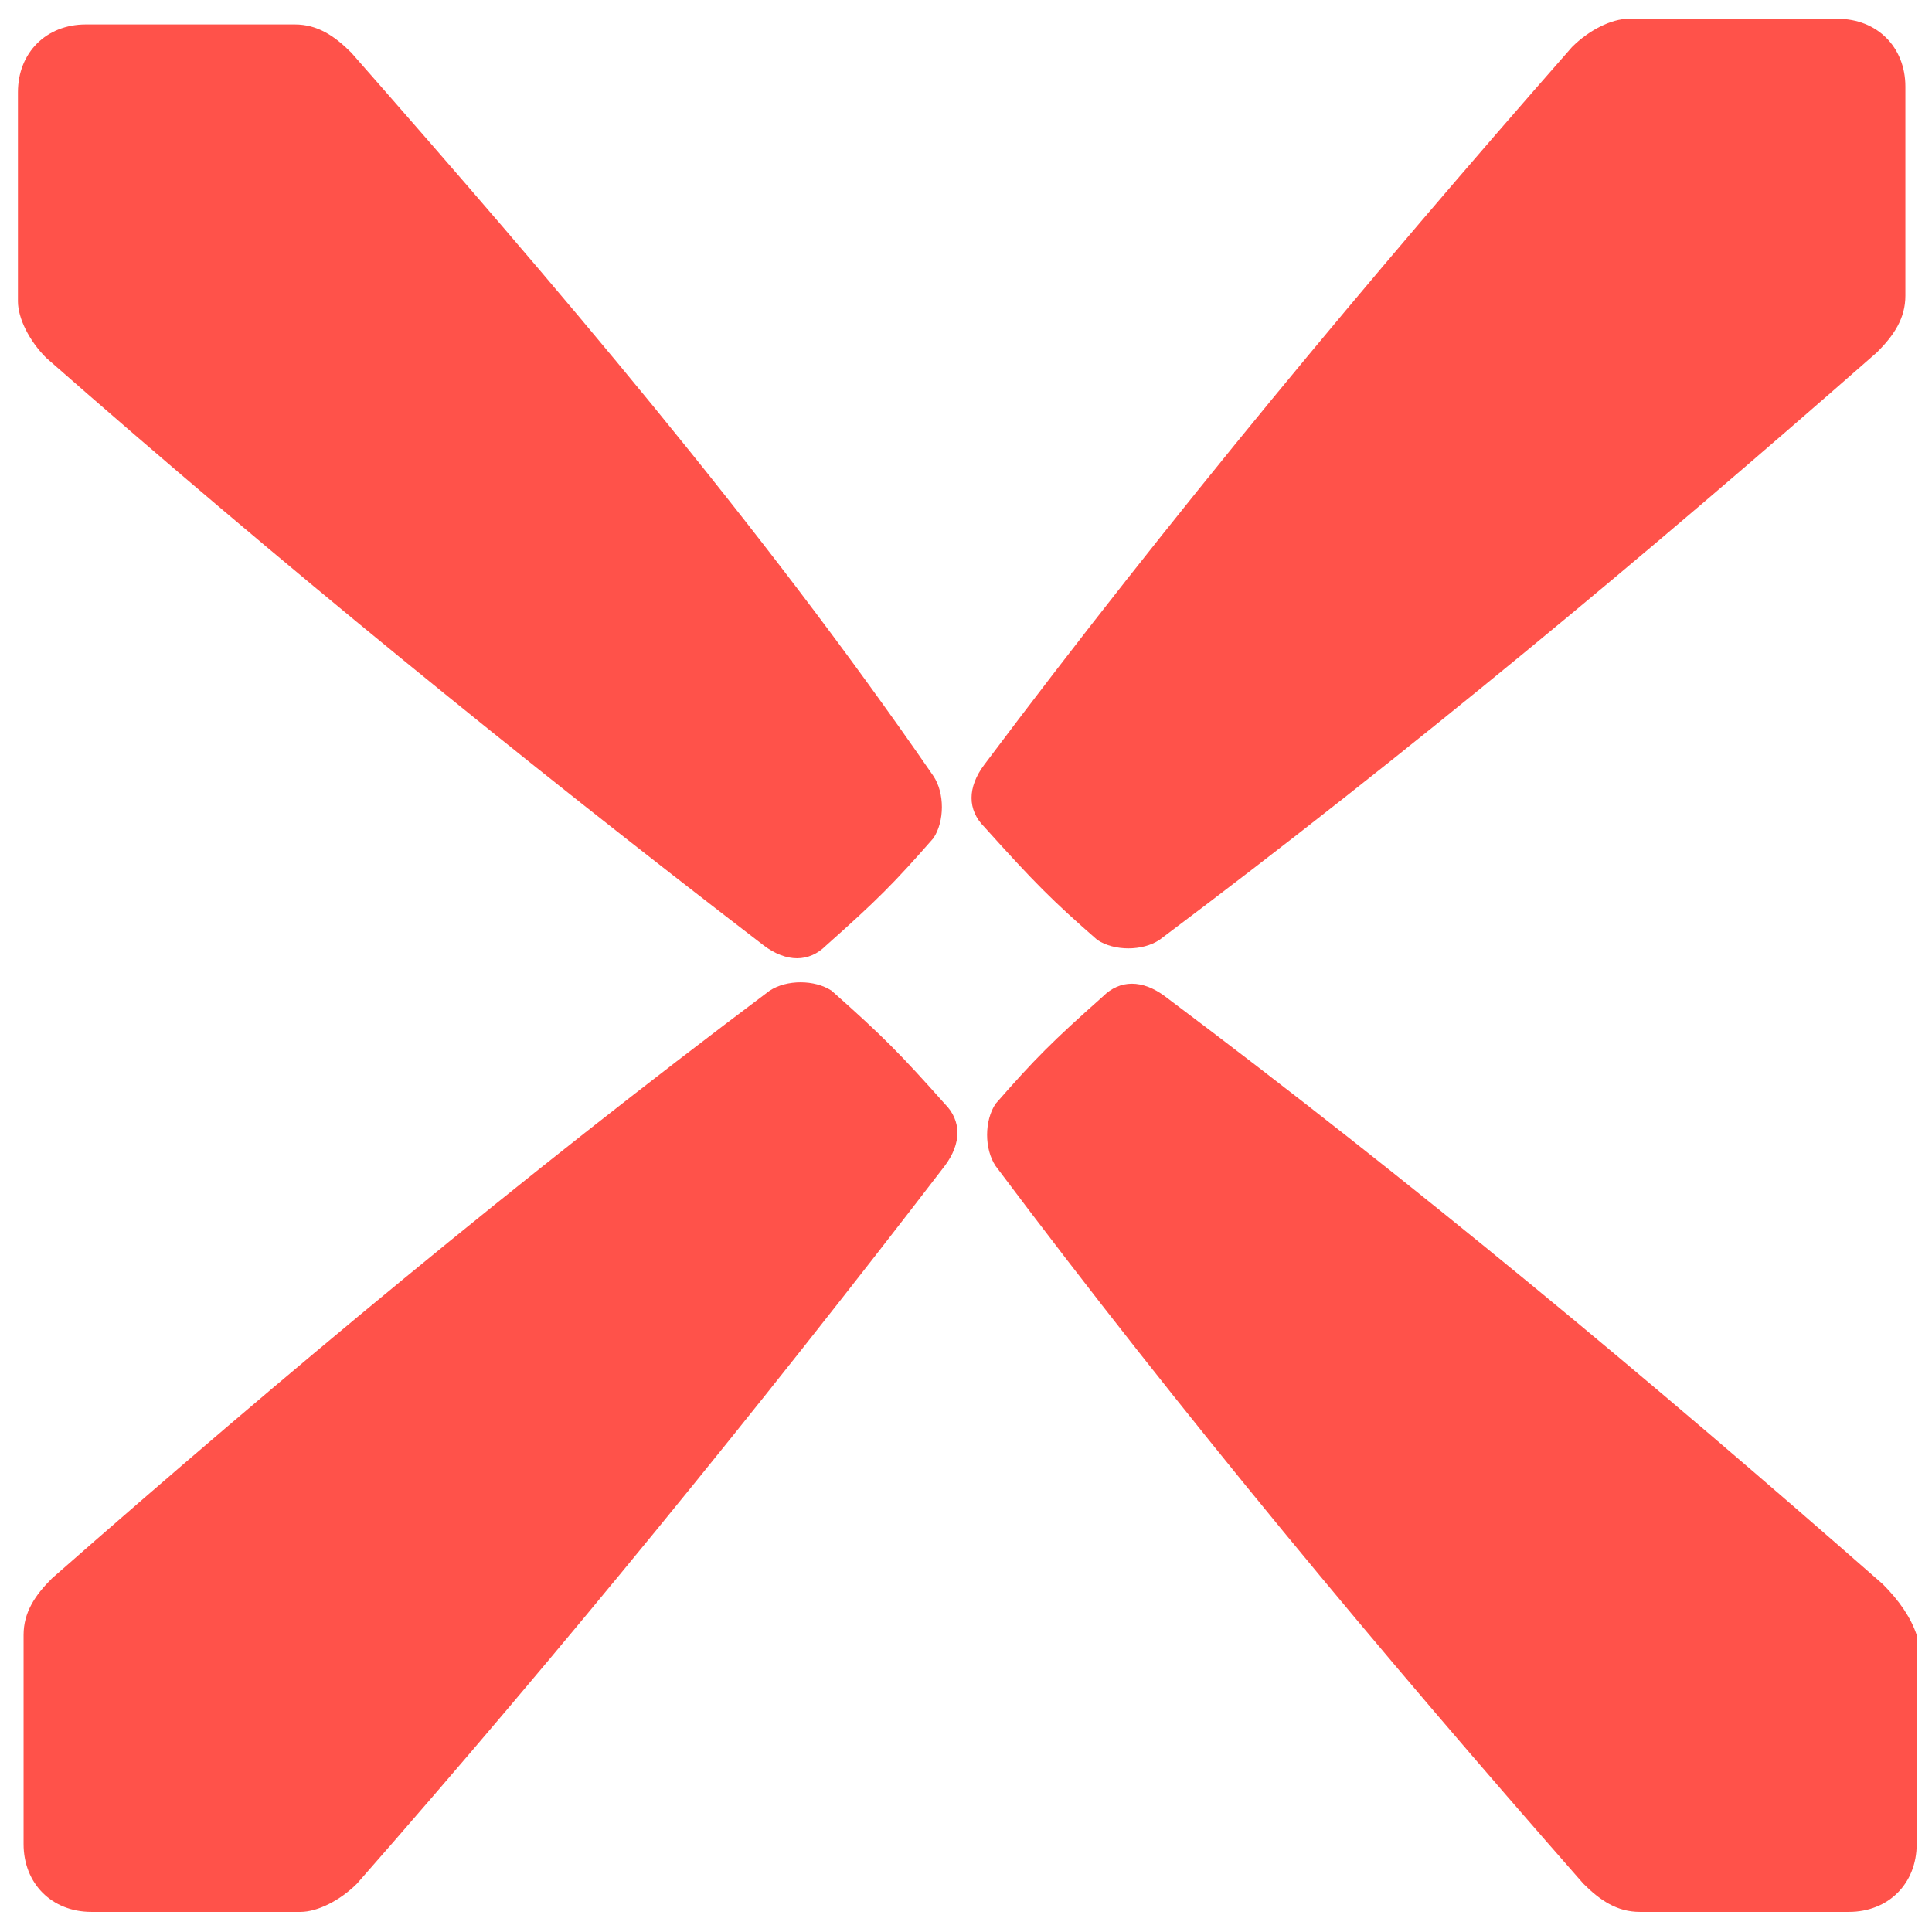
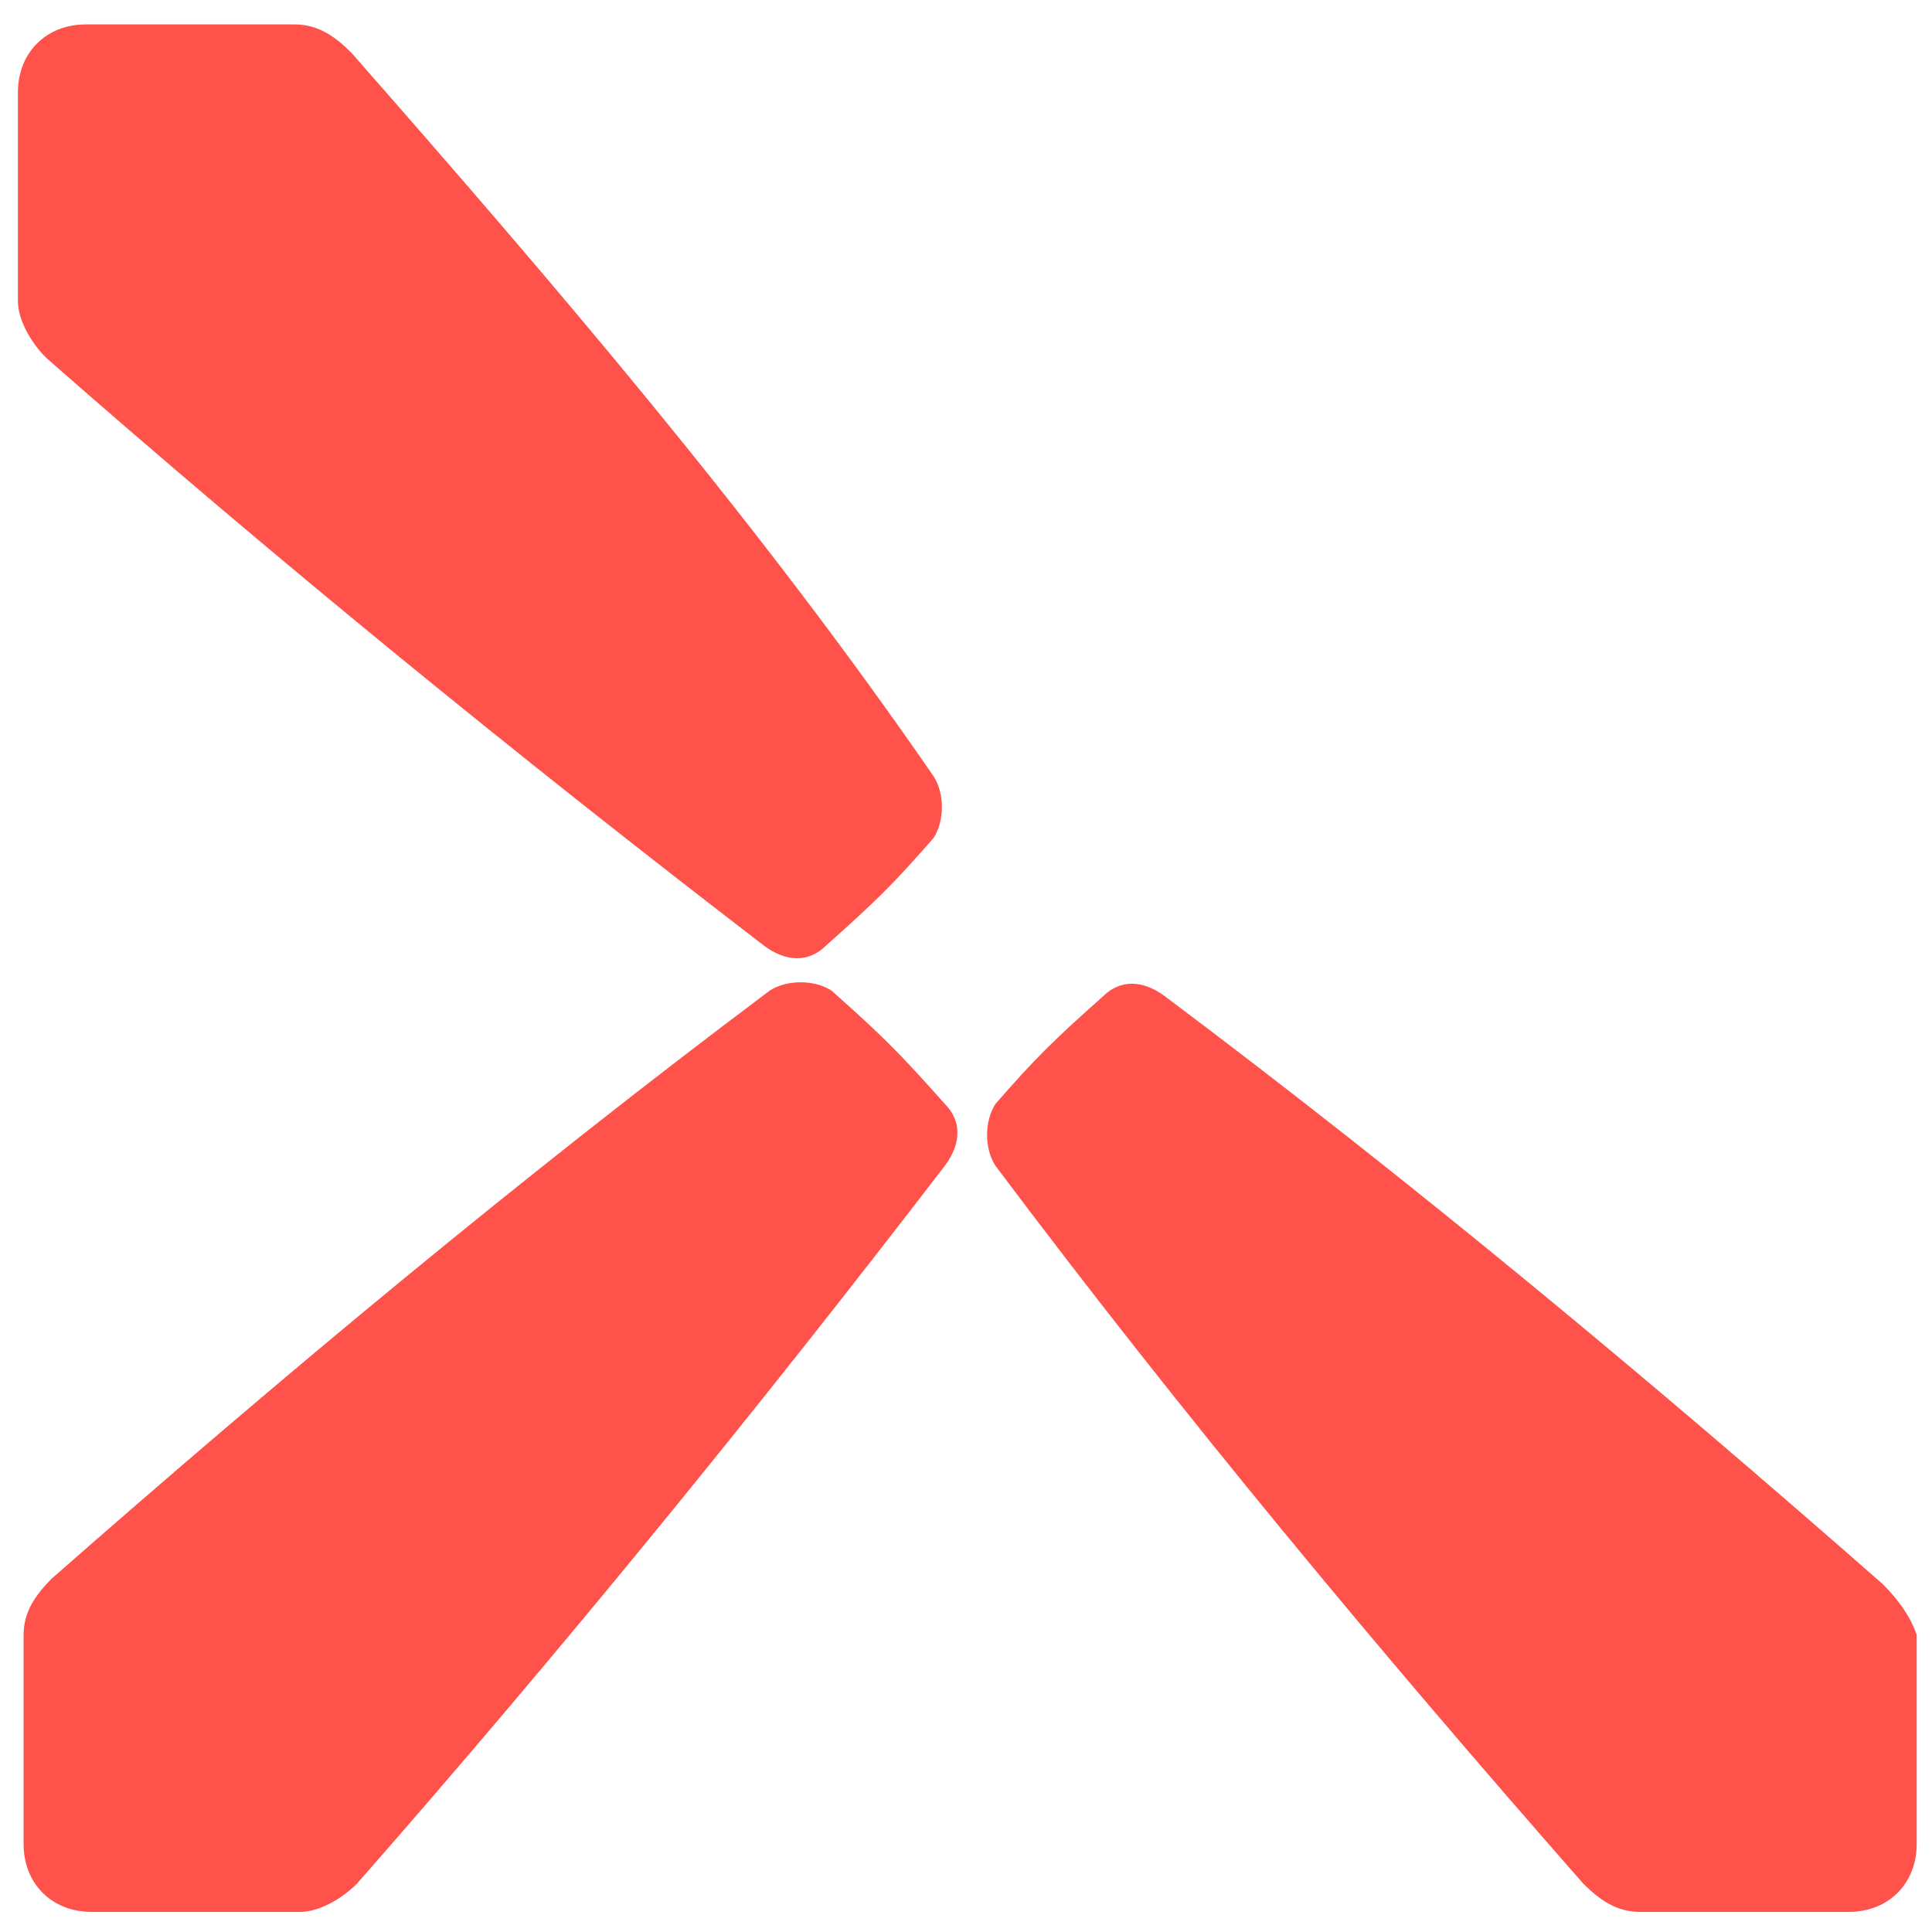
<svg xmlns="http://www.w3.org/2000/svg" version="1.1" id="Layer_1" x="0px" y="0px" width="169.335px" height="169.336px" viewBox="0 0 169.335 169.336" enable-background="new 0 0 169.335 169.336" xml:space="preserve">
  <g id="XMLID_21802_">
    <g id="XMLID_21809_">
-       <path id="XMLID_21810_" fill="#FF524A" d="M96.174,82.38c1.485,0.991,3.962,0.991,5.448,0    c21.793-16.345,42.596-33.68,62.903-51.511c1.485-1.486,2.477-2.972,2.477-4.953c0-5.943,0-12.382,0-18.326    c0-3.467-2.477-5.943-5.944-5.943c-5.943,0-12.382,0-18.325,0c-1.486,0-3.468,0.991-4.953,2.477    c-17.831,20.307-35.167,41.11-51.512,62.903c-1.486,1.981-1.486,3.962,0,5.448C90.726,77.428,92.211,78.913,96.174,82.38z" />
-     </g>
+       </g>
    <g id="XMLID_21807_">
      <path id="XMLID_21808_" fill="#FF524A" d="M30.794,4.618c-1.486-1.486-2.972-2.477-4.953-2.477c-5.943,0-12.382,0-18.326,0    c-3.467,0-5.943,2.477-5.943,5.944c0,5.943,0,12.382,0,18.326c0,1.486,0.991,3.467,2.477,4.953    c20.307,17.831,41.605,35.167,62.903,51.512c1.981,1.485,3.962,1.485,5.448,0c4.458-3.963,5.943-5.449,9.411-9.411    c0.991-1.486,0.991-3.962,0-5.448C66.456,45.729,48.625,24.925,30.794,4.618z" />
    </g>
    <g id="XMLID_21805_">
      <path id="XMLID_21806_" fill="#FF524A" d="M165.021,138.845c-20.307-17.831-41.11-35.166-62.903-51.511    c-1.981-1.486-3.962-1.486-5.448,0c-4.458,3.962-5.943,5.447-9.41,9.41c-0.991,1.486-0.991,3.962,0,5.448    c16.344,21.794,33.68,42.597,51.511,62.903c1.486,1.486,2.972,2.477,4.953,2.477c5.943,0,12.383,0,18.326,0    c3.467,0,5.943-2.477,5.943-5.943c0-5.943,0-12.383,0-18.326C167.498,141.816,166.507,140.331,165.021,138.845z" />
    </g>
    <g id="XMLID_21803_">
      <path id="XMLID_21804_" fill="#FF524A" d="M72.895,86.838c-1.486-0.99-3.962-0.99-5.448,0    c-21.793,16.346-42.596,33.681-62.903,51.512c-1.486,1.485-2.477,2.972-2.477,4.953c0,5.943,0,12.383,0,18.326    c0,3.467,2.477,5.943,5.944,5.943c5.943,0,12.382,0,18.326,0c1.486,0,3.467-0.99,4.953-2.477    c17.831-20.308,35.167-41.605,51.512-62.903c1.486-1.981,1.486-3.963,0-5.448C78.838,92.286,77.353,90.801,72.895,86.838z" />
    </g>
  </g>
</svg>